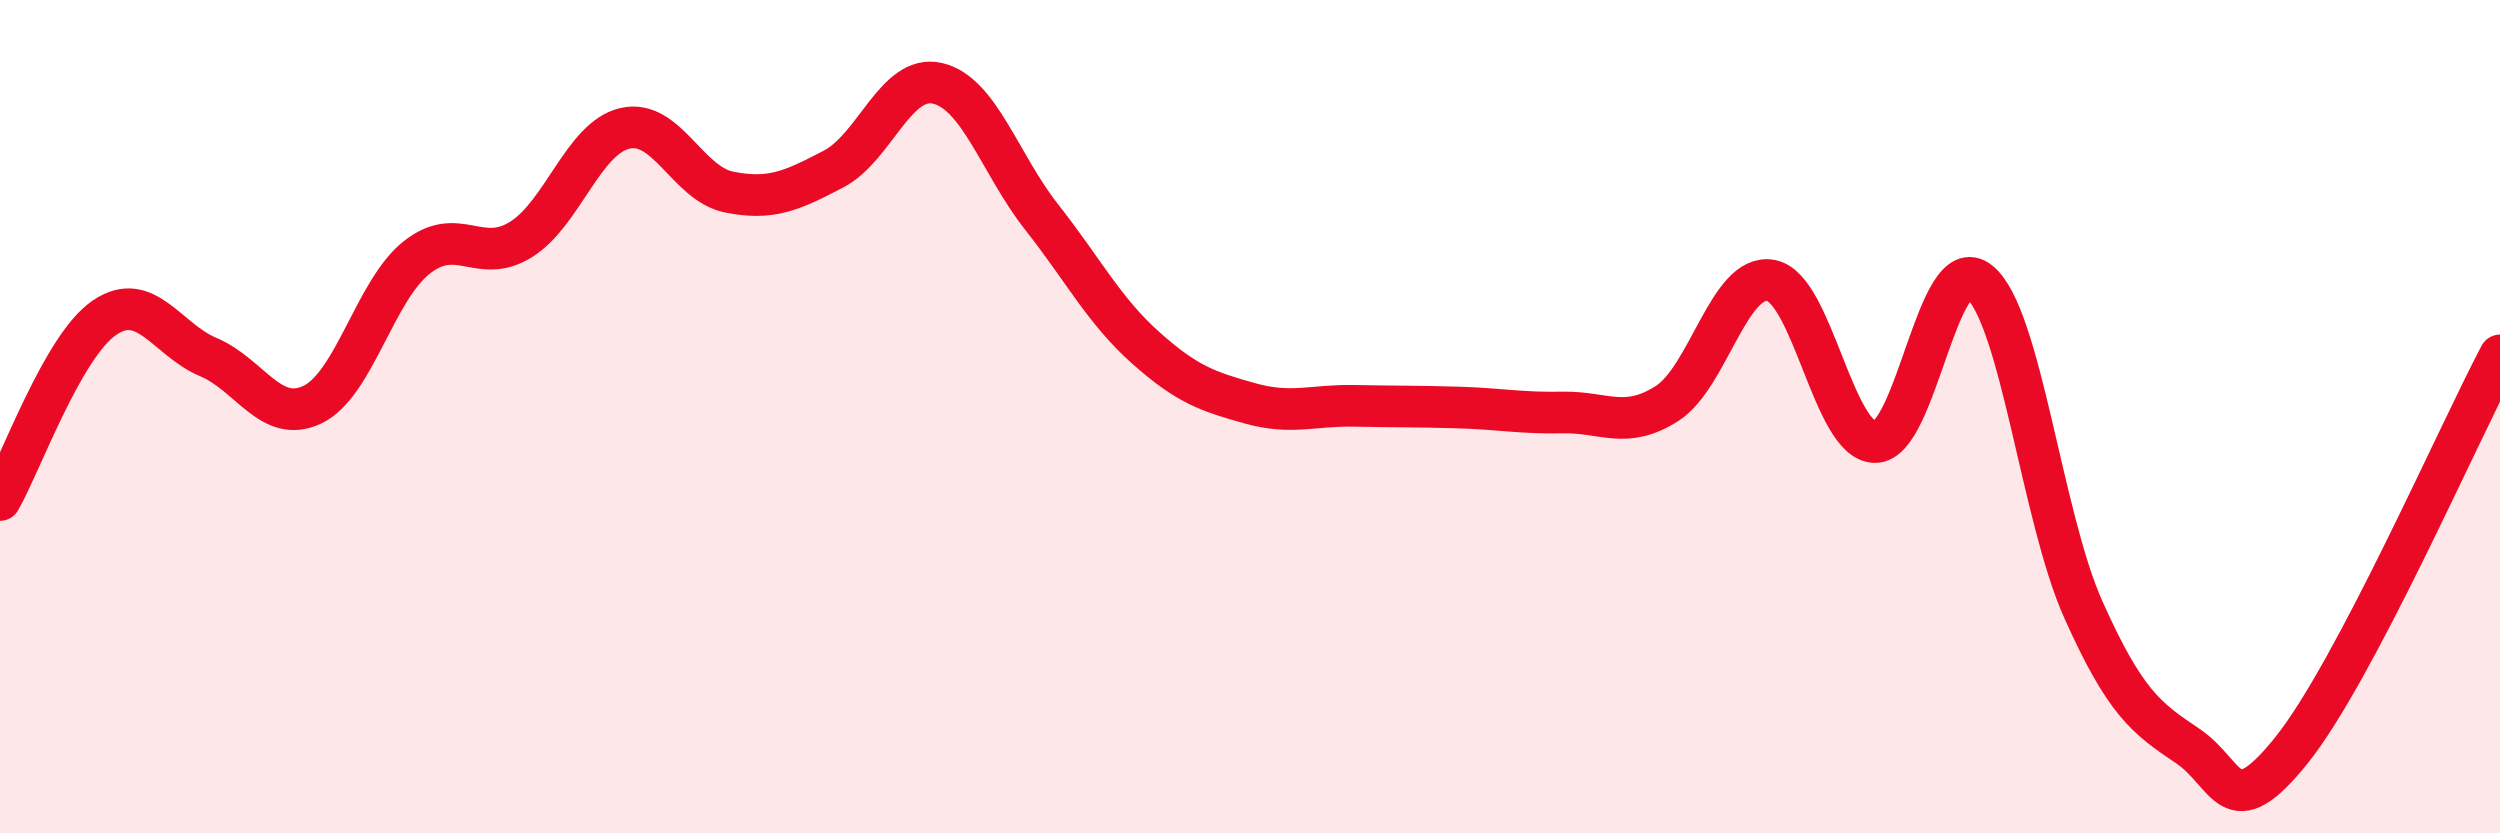
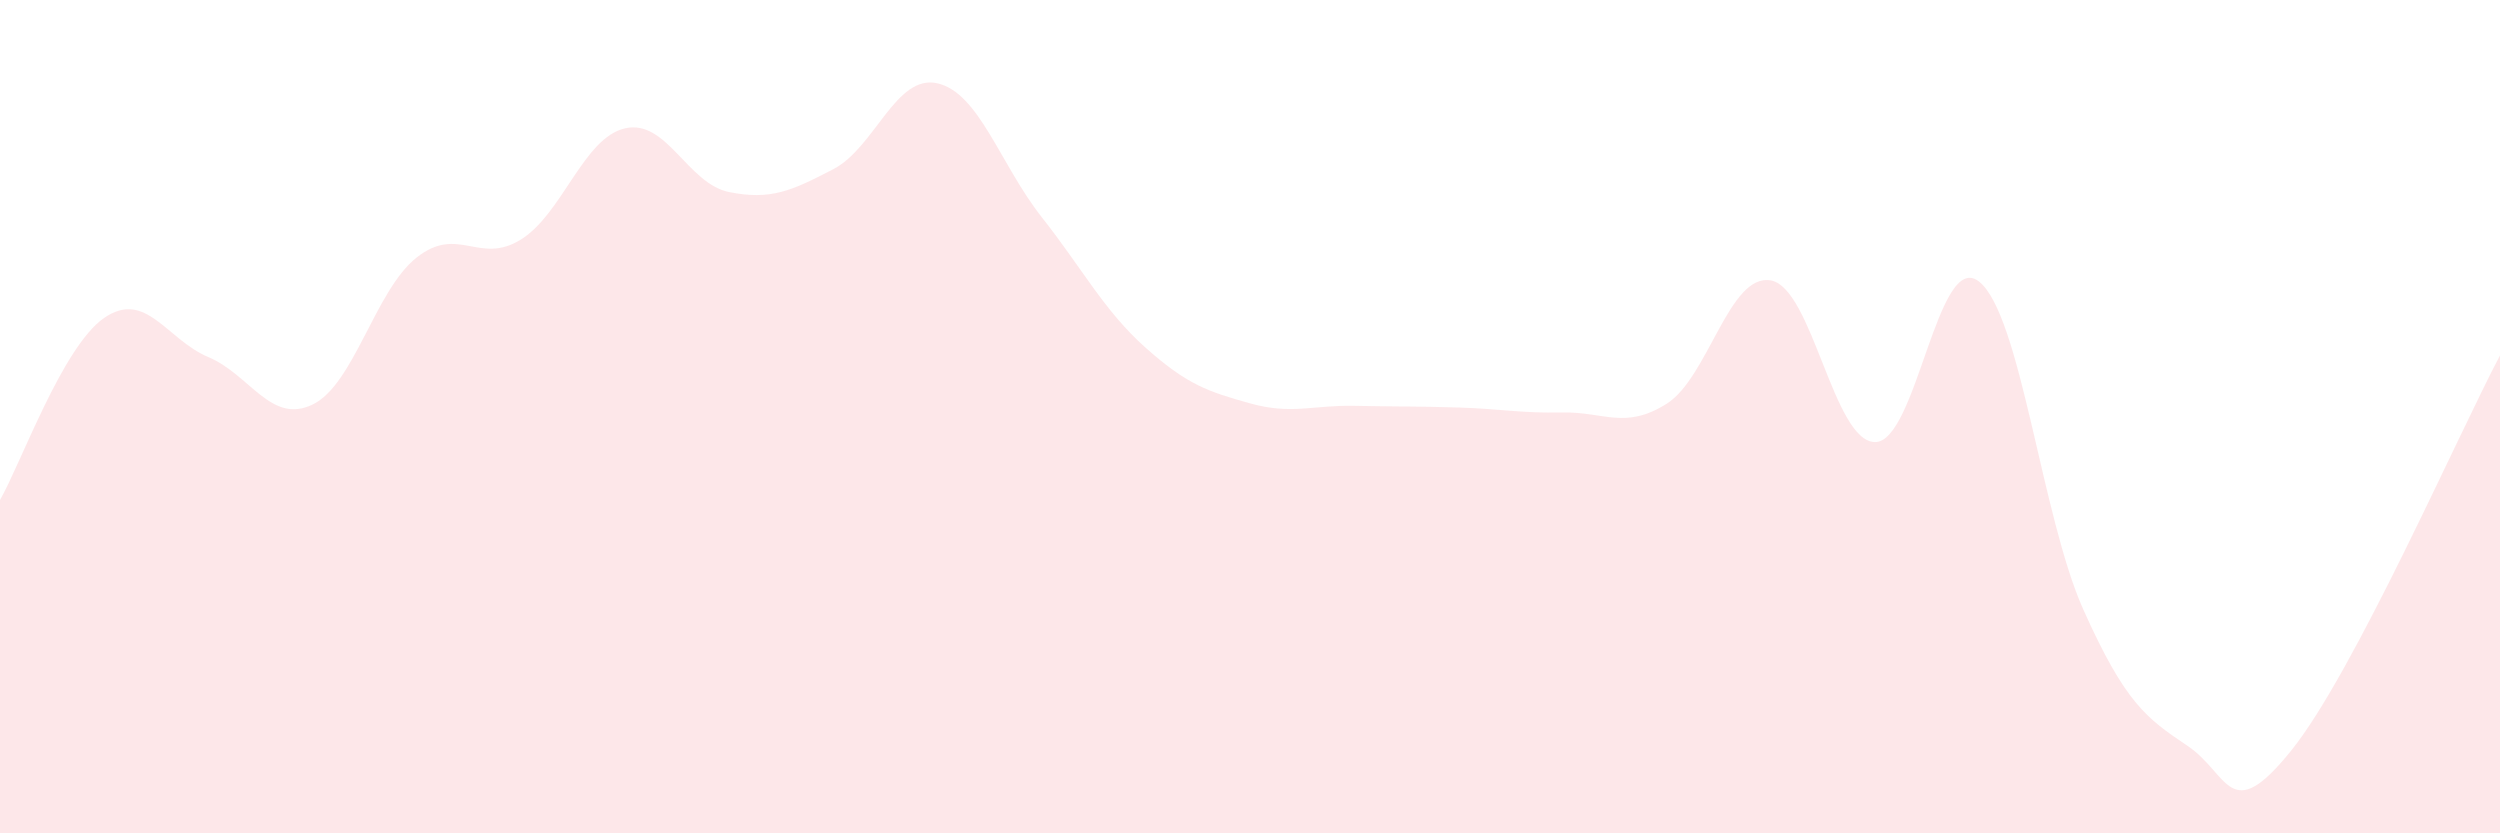
<svg xmlns="http://www.w3.org/2000/svg" width="60" height="20" viewBox="0 0 60 20">
  <path d="M 0,12 C 0.5,11.13 1.5,8.32 2.5,7.63 C 3.5,6.94 4,8.15 5,8.57 C 6,8.99 6.5,10.19 7.5,9.71 C 8.5,9.23 9,6.97 10,6.18 C 11,5.39 11.5,6.37 12.5,5.75 C 13.5,5.13 14,3.31 15,3.08 C 16,2.85 16.5,4.41 17.5,4.61 C 18.5,4.81 19,4.58 20,4.06 C 21,3.54 21.5,1.77 22.5,2 C 23.5,2.23 24,3.94 25,5.21 C 26,6.48 26.5,7.46 27.5,8.35 C 28.5,9.24 29,9.4 30,9.68 C 31,9.96 31.5,9.72 32.5,9.74 C 33.5,9.76 34,9.75 35,9.78 C 36,9.81 36.5,9.92 37.5,9.9 C 38.5,9.88 39,10.32 40,9.69 C 41,9.06 41.5,6.55 42.5,6.73 C 43.5,6.91 44,10.6 45,10.61 C 46,10.62 46.5,5.96 47.5,6.76 C 48.5,7.56 49,12.4 50,14.63 C 51,16.86 51.5,17.23 52.5,17.9 C 53.5,18.57 53.5,19.87 55,18 C 56.5,16.13 59,10.42 60,8.53L60 20L0 20Z" fill="#EB0A25" opacity="0.1" stroke-linecap="round" stroke-linejoin="round" />
-   <path d="M 0,12 C 0.5,11.13 1.5,8.32 2.5,7.63 C 3.5,6.94 4,8.15 5,8.57 C 6,8.99 6.5,10.19 7.5,9.71 C 8.5,9.23 9,6.97 10,6.18 C 11,5.39 11.5,6.37 12.5,5.75 C 13.5,5.13 14,3.31 15,3.08 C 16,2.85 16.5,4.41 17.5,4.61 C 18.5,4.81 19,4.58 20,4.06 C 21,3.54 21.5,1.77 22.5,2 C 23.5,2.23 24,3.94 25,5.21 C 26,6.48 26.5,7.46 27.5,8.35 C 28.5,9.24 29,9.4 30,9.68 C 31,9.96 31.5,9.72 32.5,9.74 C 33.5,9.76 34,9.75 35,9.78 C 36,9.81 36.5,9.92 37.5,9.9 C 38.5,9.88 39,10.32 40,9.69 C 41,9.06 41.5,6.55 42.5,6.73 C 43.5,6.91 44,10.6 45,10.61 C 46,10.62 46.5,5.96 47.5,6.76 C 48.5,7.56 49,12.4 50,14.63 C 51,16.86 51.5,17.23 52.5,17.9 C 53.5,18.57 53.5,19.87 55,18 C 56.5,16.13 59,10.42 60,8.53" stroke="#EB0A25" stroke-width="1" fill="none" stroke-linecap="round" stroke-linejoin="round" />
</svg>